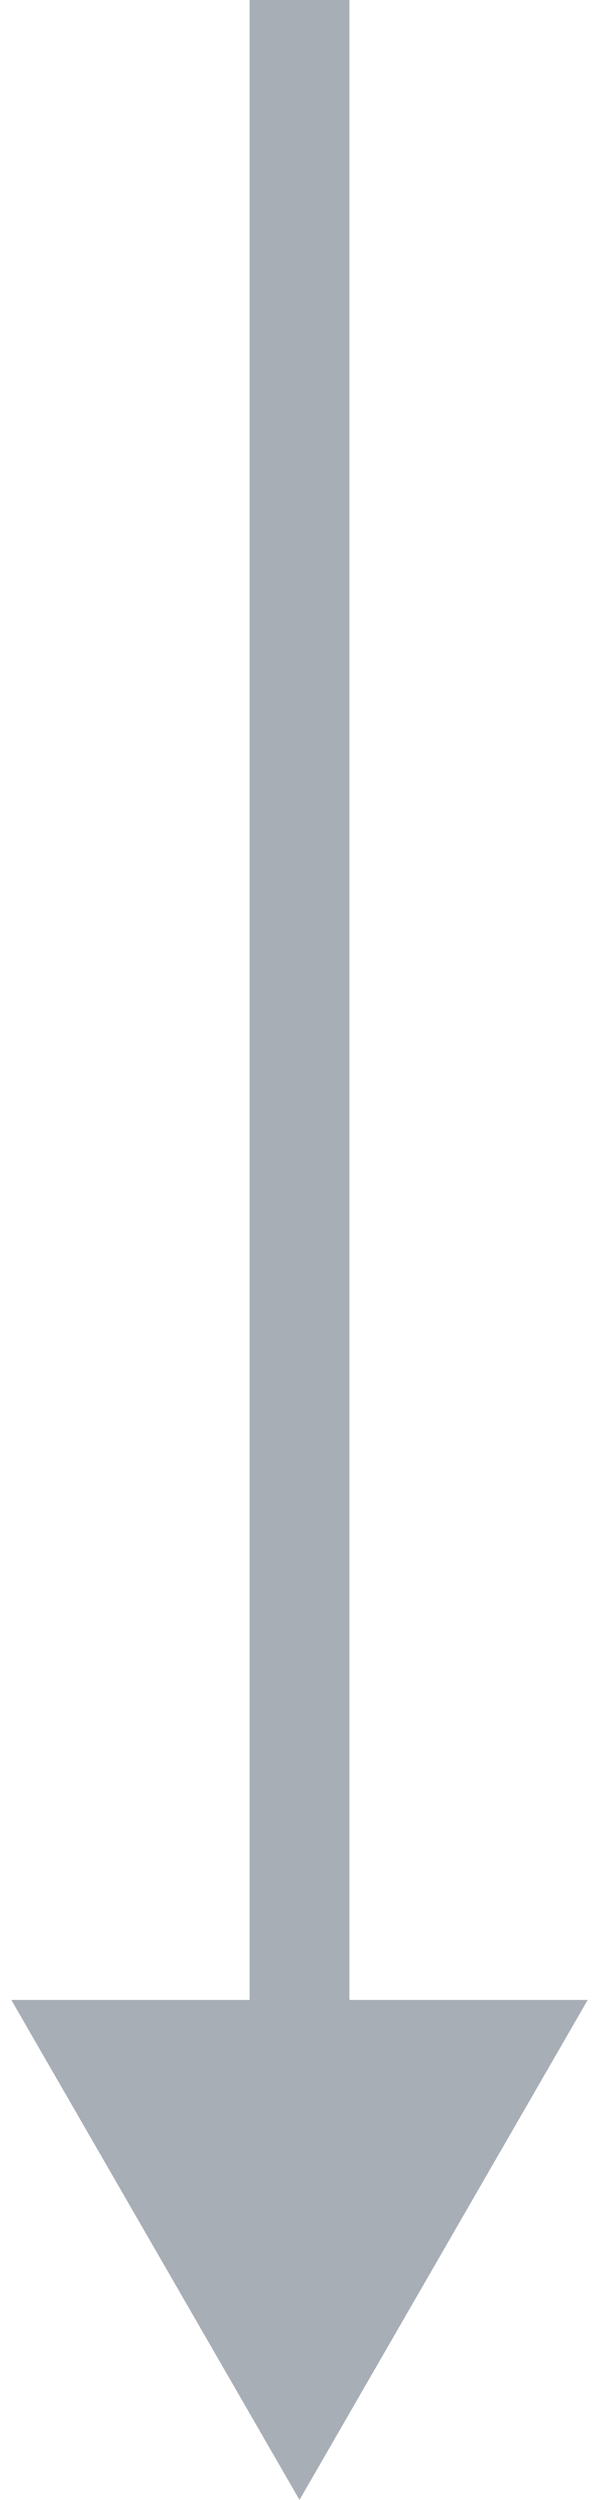
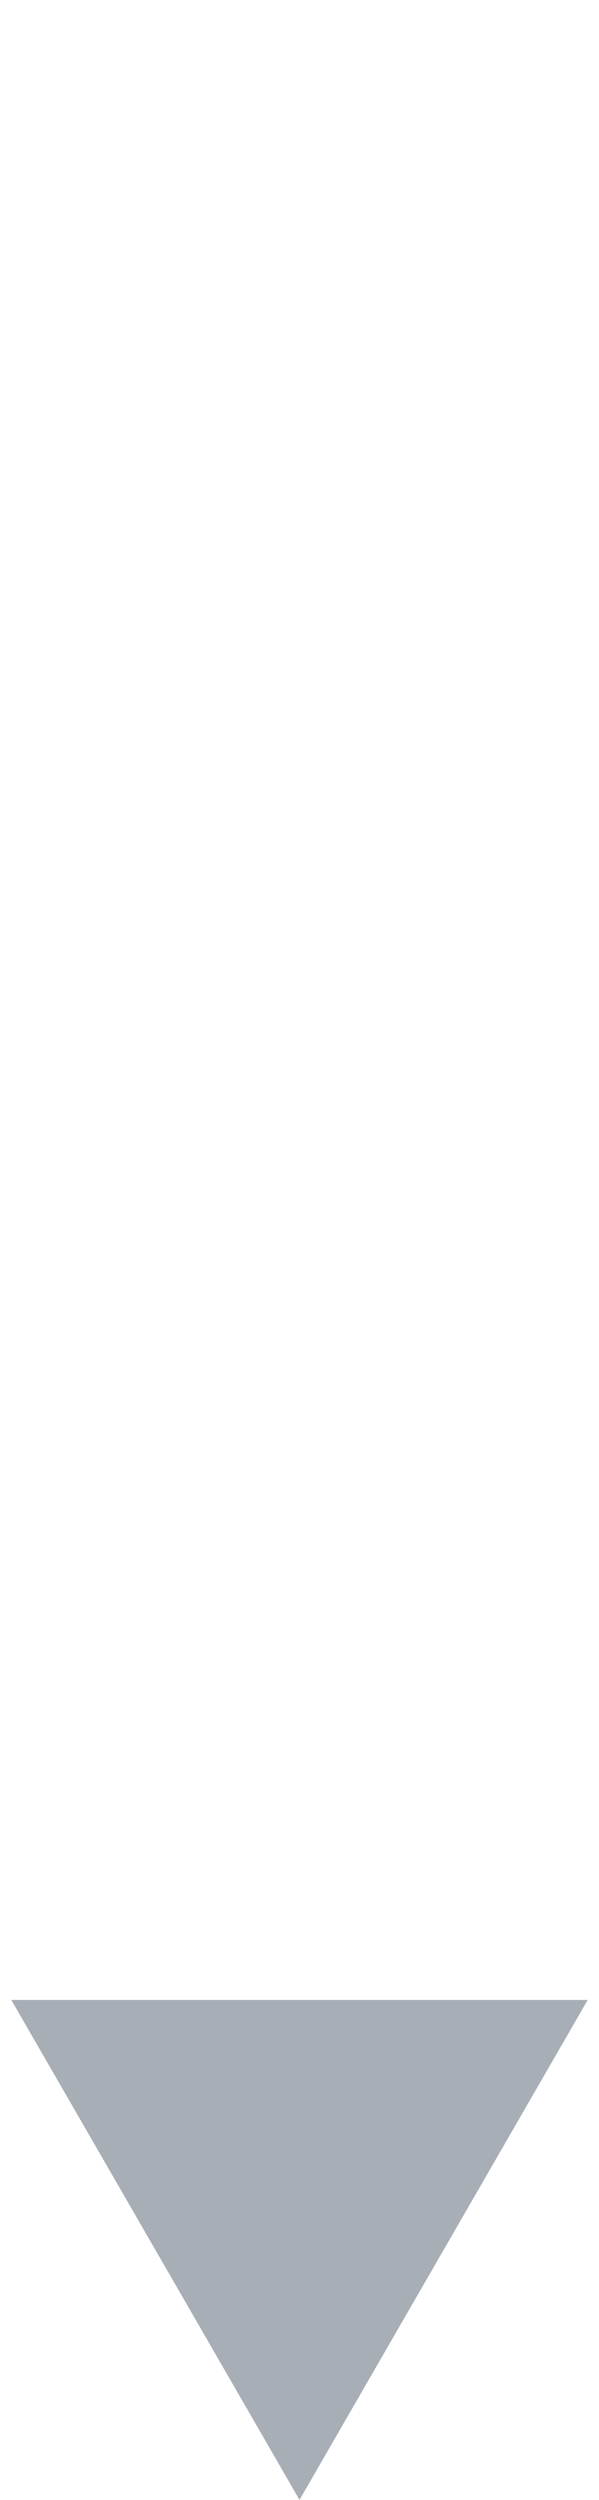
<svg xmlns="http://www.w3.org/2000/svg" width="12" height="50" viewBox="0 0 12 50" fill="none">
-   <path d="M6 50L11.774 40H0.226L6 50ZM5 0L5 41H7L7 0L5 0Z" fill="#525E6F" fill-opacity="0.5" />
+   <path d="M6 50L11.774 40H0.226L6 50ZM5 0H7L7 0L5 0Z" fill="#525E6F" fill-opacity="0.5" />
</svg>